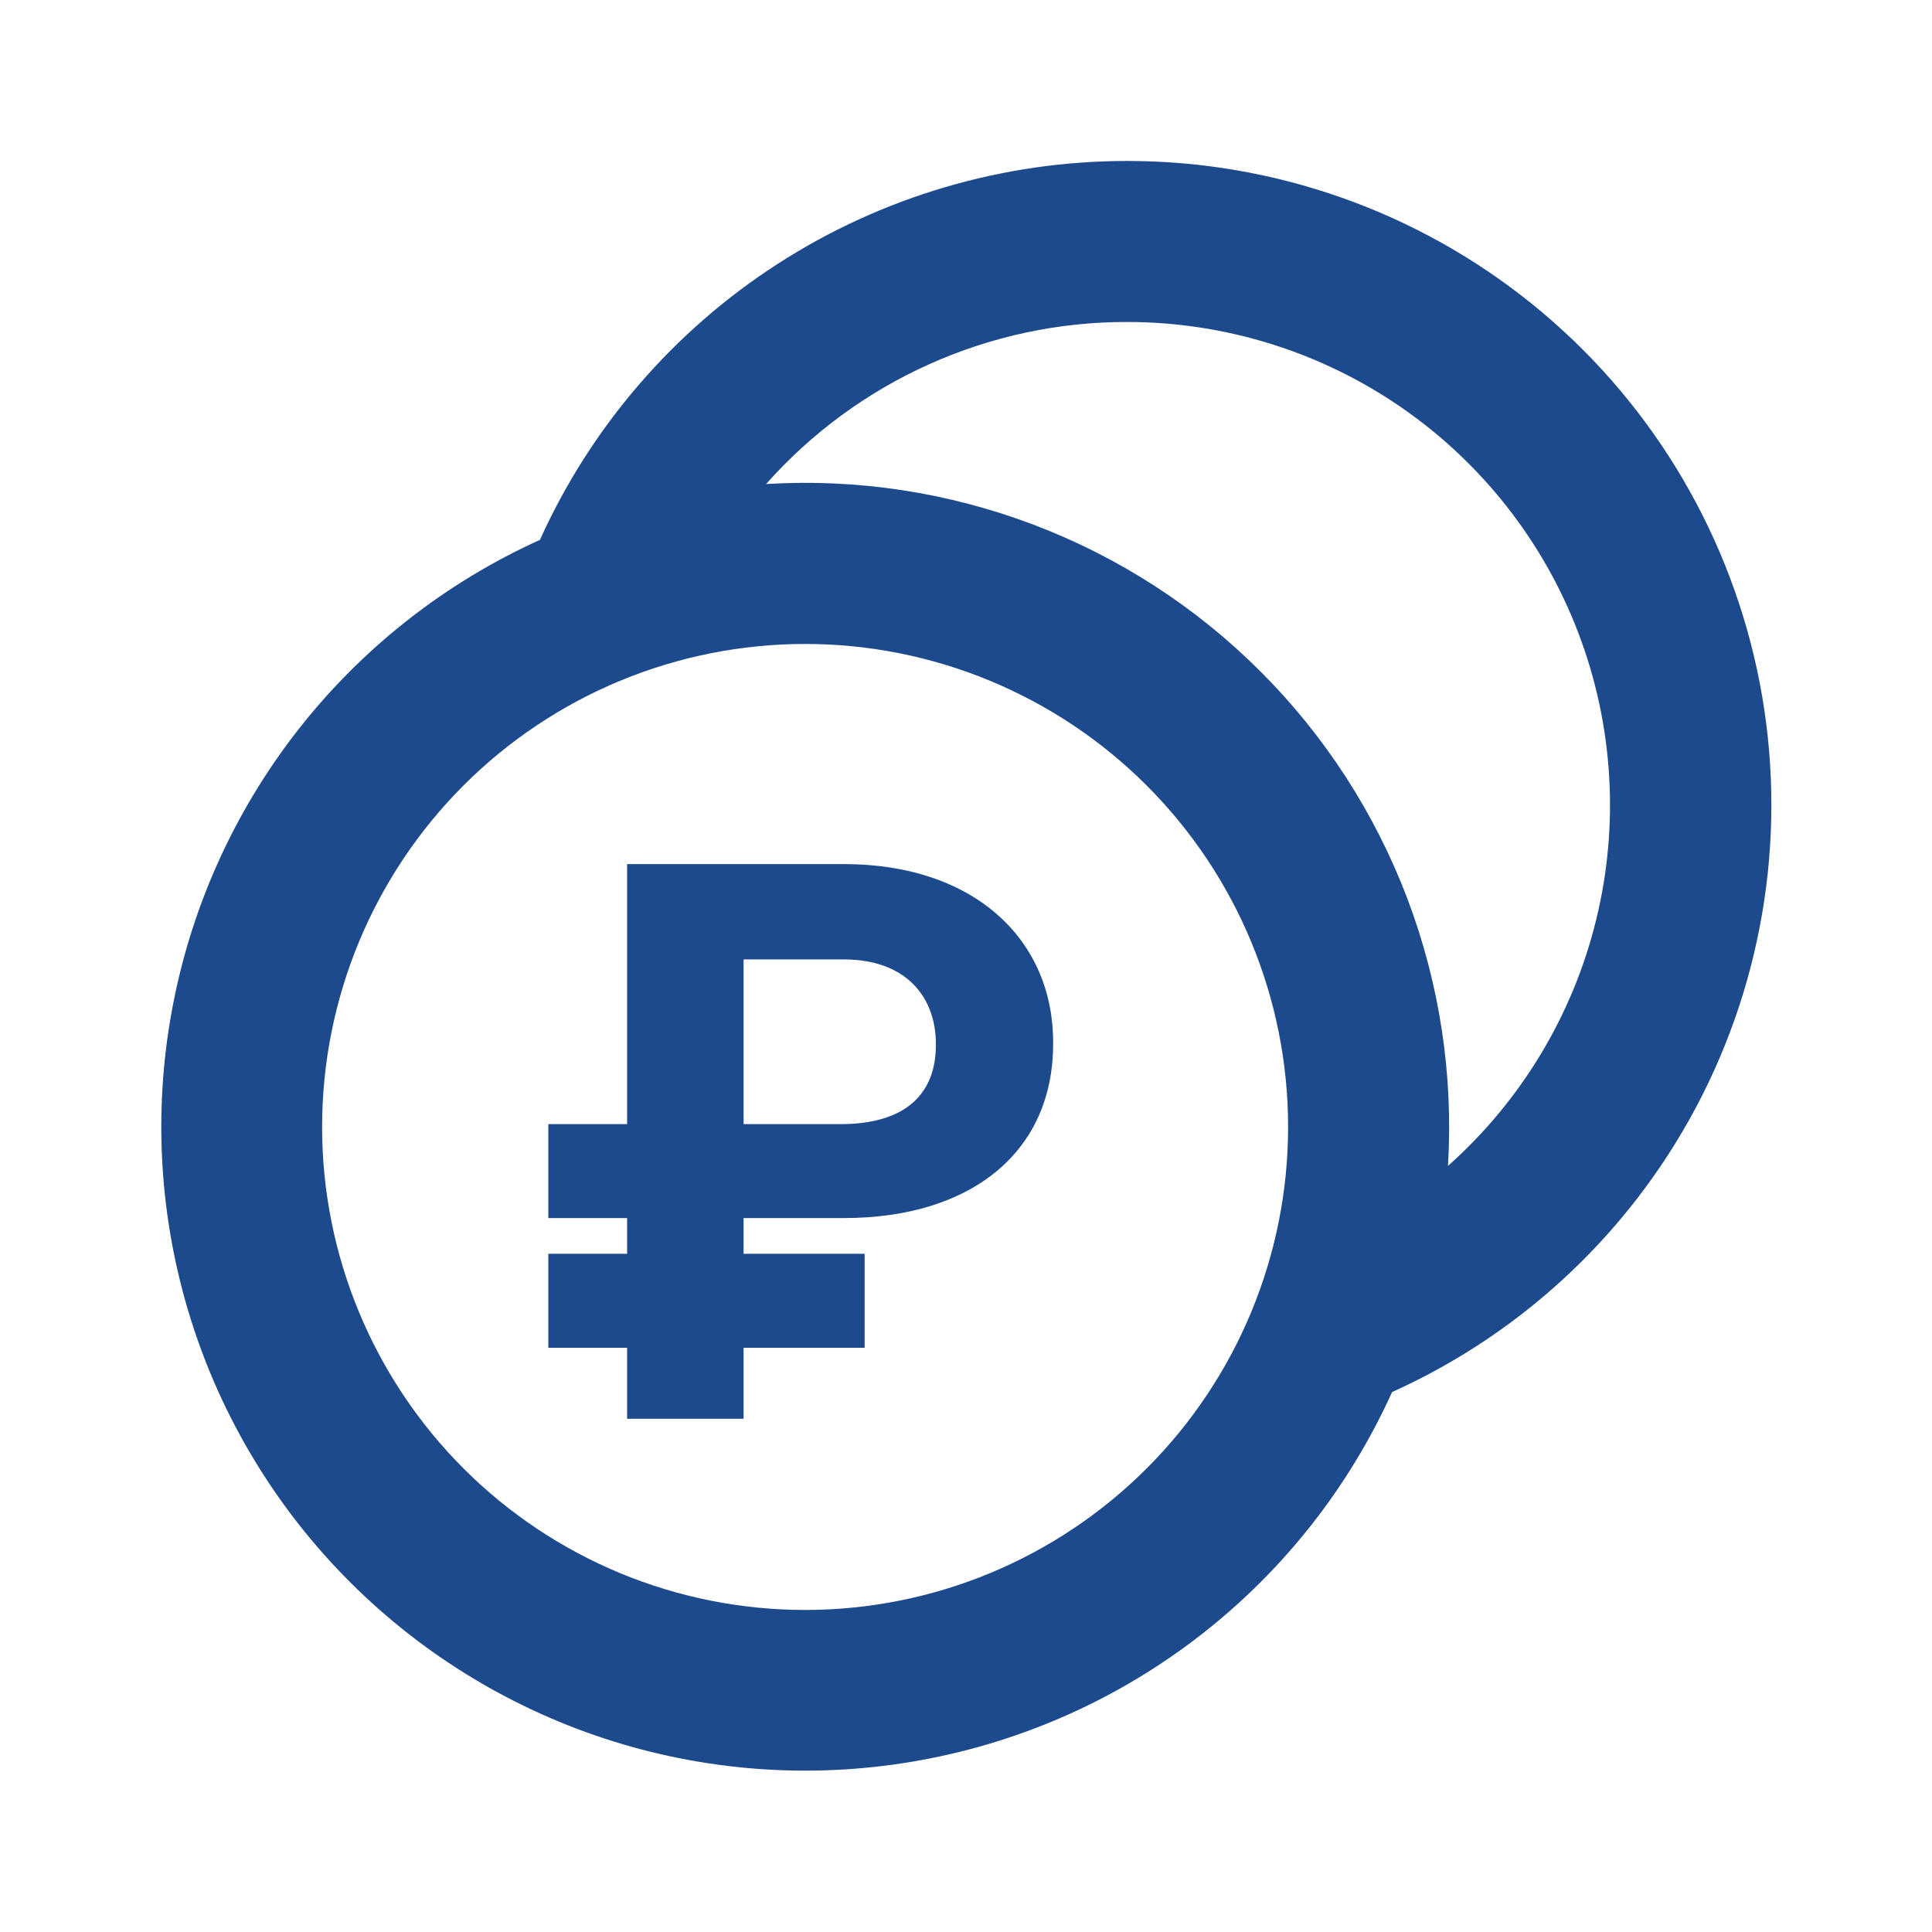
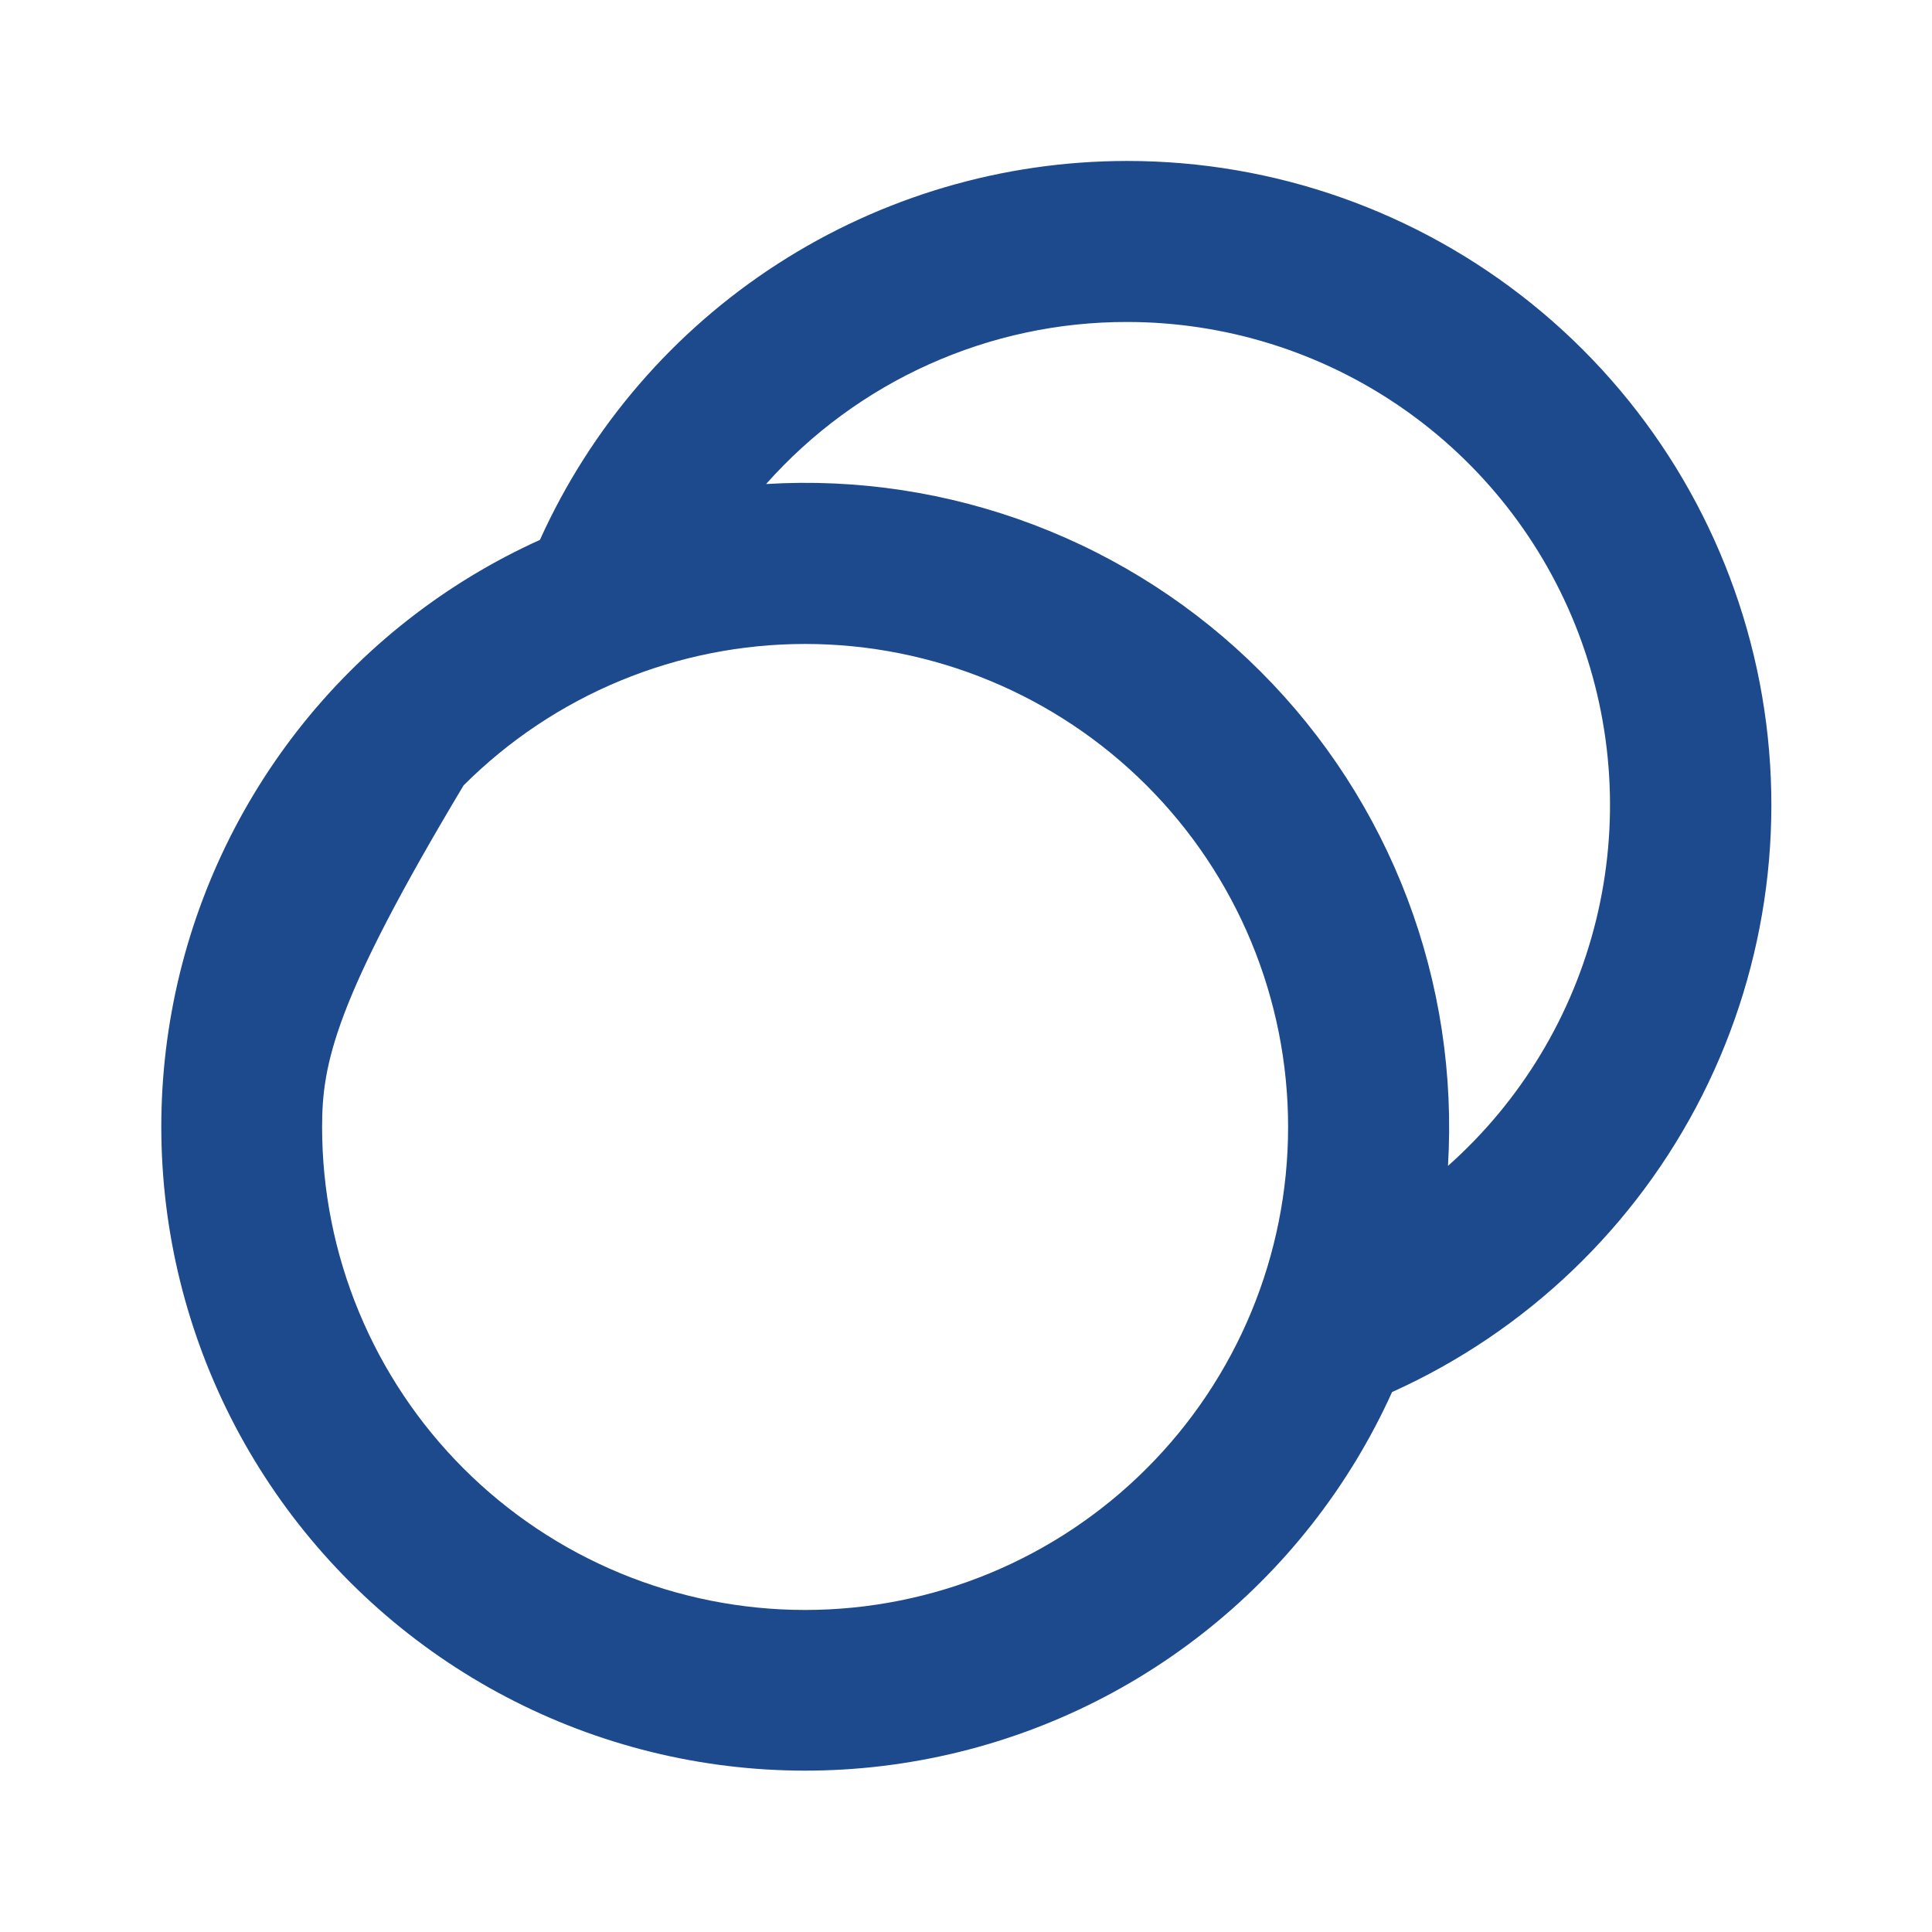
<svg xmlns="http://www.w3.org/2000/svg" width="32" height="32" viewBox="0 0 32 32" fill="none">
-   <path d="M18.668 2.666C21.108 2.665 23.474 3.5 25.373 5.033C27.272 6.565 28.587 8.703 29.101 11.088C29.614 13.473 29.294 15.963 28.195 18.141C27.095 20.319 25.282 22.054 23.057 23.057C22.346 24.629 21.265 26.005 19.905 27.067C18.546 28.129 16.949 28.845 15.251 29.154C13.554 29.464 11.807 29.357 10.16 28.843C8.514 28.329 7.016 27.423 5.796 26.203C4.576 24.983 3.67 23.486 3.156 21.839C2.642 20.192 2.535 18.445 2.845 16.748C3.154 15.051 3.871 13.454 4.933 12.094C5.995 10.735 7.371 9.653 8.943 8.942C9.788 7.071 11.155 5.484 12.88 4.371C14.605 3.258 16.615 2.666 18.668 2.666ZM13.335 10.666C12.284 10.666 11.244 10.873 10.273 11.275C9.303 11.677 8.421 12.266 7.678 13.009C6.935 13.752 6.346 14.634 5.944 15.604C5.542 16.575 5.335 17.615 5.335 18.666C5.335 19.717 5.542 20.757 5.944 21.727C6.346 22.698 6.935 23.58 7.678 24.323C8.421 25.066 9.303 25.655 10.273 26.057C11.244 26.459 12.284 26.666 13.335 26.666C15.456 26.666 17.491 25.823 18.991 24.323C20.492 22.823 21.335 20.788 21.335 18.666C21.335 16.544 20.492 14.509 18.991 13.009C17.491 11.509 15.456 10.666 13.335 10.666ZM18.668 5.333C17.538 5.331 16.421 5.57 15.39 6.033C14.36 6.495 13.439 7.172 12.689 8.017C14.196 7.925 15.706 8.155 17.117 8.69C18.529 9.225 19.811 10.054 20.878 11.122C21.946 12.189 22.775 13.472 23.31 14.883C23.845 16.295 24.074 17.804 23.983 19.311C25.195 18.233 26.051 16.813 26.437 15.237C26.823 13.662 26.721 12.006 26.145 10.49C25.568 8.973 24.544 7.668 23.209 6.747C21.874 5.826 20.29 5.333 18.668 5.333Z" fill="#1D498D" />
-   <path d="M13.976 20.175C16.111 20.175 17.452 19.058 17.443 17.277C17.452 15.582 16.156 14.312 13.976 14.312H10.387V18.619H9.082V20.175H10.387V20.767H9.082V22.324H10.387V23.499H12.316V22.324H14.321V20.767H12.316V20.175H13.976ZM12.316 18.619V15.891H13.976C15.003 15.891 15.505 16.511 15.501 17.3C15.505 18.107 15.012 18.619 13.922 18.619H12.316Z" fill="#1D498D" />
+   <path d="M18.668 2.666C21.108 2.665 23.474 3.5 25.373 5.033C27.272 6.565 28.587 8.703 29.101 11.088C29.614 13.473 29.294 15.963 28.195 18.141C27.095 20.319 25.282 22.054 23.057 23.057C22.346 24.629 21.265 26.005 19.905 27.067C18.546 28.129 16.949 28.845 15.251 29.154C13.554 29.464 11.807 29.357 10.16 28.843C8.514 28.329 7.016 27.423 5.796 26.203C4.576 24.983 3.67 23.486 3.156 21.839C2.642 20.192 2.535 18.445 2.845 16.748C3.154 15.051 3.871 13.454 4.933 12.094C5.995 10.735 7.371 9.653 8.943 8.942C9.788 7.071 11.155 5.484 12.88 4.371C14.605 3.258 16.615 2.666 18.668 2.666ZM13.335 10.666C12.284 10.666 11.244 10.873 10.273 11.275C9.303 11.677 8.421 12.266 7.678 13.009C5.542 16.575 5.335 17.615 5.335 18.666C5.335 19.717 5.542 20.757 5.944 21.727C6.346 22.698 6.935 23.58 7.678 24.323C8.421 25.066 9.303 25.655 10.273 26.057C11.244 26.459 12.284 26.666 13.335 26.666C15.456 26.666 17.491 25.823 18.991 24.323C20.492 22.823 21.335 20.788 21.335 18.666C21.335 16.544 20.492 14.509 18.991 13.009C17.491 11.509 15.456 10.666 13.335 10.666ZM18.668 5.333C17.538 5.331 16.421 5.57 15.39 6.033C14.36 6.495 13.439 7.172 12.689 8.017C14.196 7.925 15.706 8.155 17.117 8.69C18.529 9.225 19.811 10.054 20.878 11.122C21.946 12.189 22.775 13.472 23.31 14.883C23.845 16.295 24.074 17.804 23.983 19.311C25.195 18.233 26.051 16.813 26.437 15.237C26.823 13.662 26.721 12.006 26.145 10.49C25.568 8.973 24.544 7.668 23.209 6.747C21.874 5.826 20.29 5.333 18.668 5.333Z" fill="#1D498D" />
</svg>